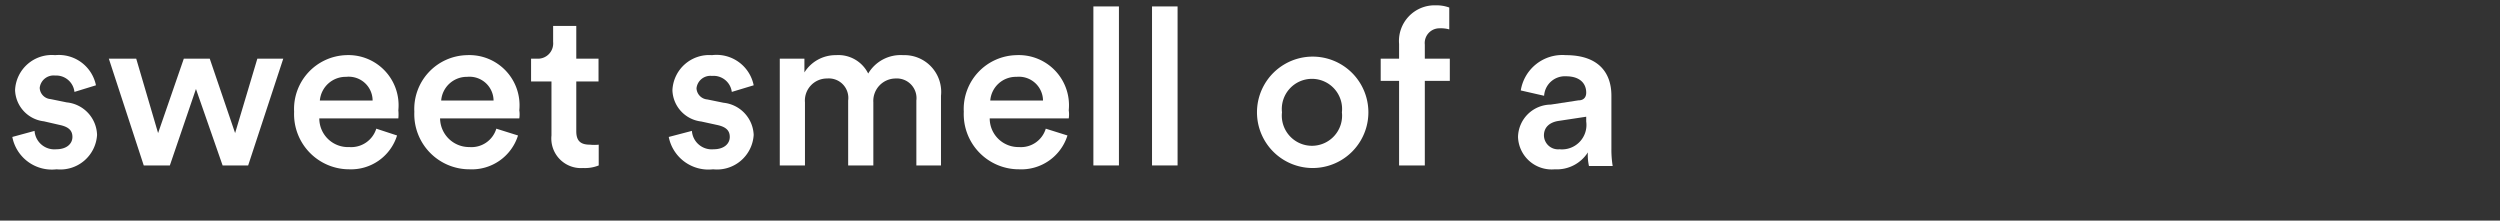
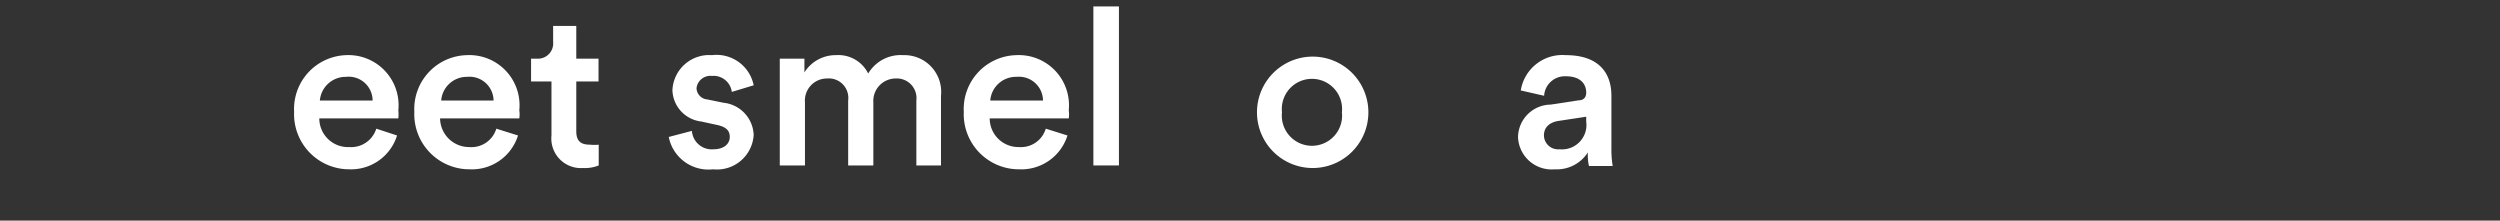
<svg xmlns="http://www.w3.org/2000/svg" width="136" height="12" viewBox="0 0 136 12">
  <rect x="0" y="0" width="136" height="12" fill="#333333" stroke="none" />
  <defs>
    <style>.cls-1{fill:#fff;}.cls-2{fill:none;}</style>
  </defs>
  <g id="レイヤー_2" data-name="レイヤー 2">
    <g id="デザイン">
-       <path class="cls-1" d="M1.88,7.12a1.08,1.08,0,0,0,1.18,1c.58,0,.88-.31.88-.67s-.22-.55-.68-.65L2.39,6.6A1.77,1.77,0,0,1,.82,4.9,2,2,0,0,1,3,3,2.06,2.06,0,0,1,5.22,4.64L4.05,5A1,1,0,0,0,3,4.11a.76.76,0,0,0-.84.67.64.64,0,0,0,.59.61l.88.18A1.83,1.83,0,0,1,5.28,7.34a2,2,0,0,1-2.2,1.87A2.19,2.19,0,0,1,.67,7.45Z" />
-       <path class="cls-1" d="M11.41,3.19l1.38,4.05L14,3.19h1.41L13.5,9H12.11L10.66,4.84,9.24,9H7.82L5.92,3.19H7.41L8.6,7.24,10,3.19Z" />
      <path class="cls-1" d="M21.6,7.37A2.62,2.62,0,0,1,19,9.21a3,3,0,0,1-3-3.13A2.93,2.93,0,0,1,18.82,3a2.73,2.73,0,0,1,2.85,3,2.34,2.34,0,0,1,0,.44H17.37A1.56,1.56,0,0,0,19,8a1.43,1.43,0,0,0,1.47-1Zm-1.33-1.9a1.3,1.3,0,0,0-1.44-1.29A1.41,1.41,0,0,0,17.4,5.47Z" />
      <path class="cls-1" d="M28.18,7.37a2.63,2.63,0,0,1-2.64,1.84,3,3,0,0,1-3-3.13A2.93,2.93,0,0,1,25.4,3a2.73,2.73,0,0,1,2.85,3,1.47,1.47,0,0,1,0,.44H23.94A1.58,1.58,0,0,0,25.54,8,1.41,1.41,0,0,0,27,7Zm-1.33-1.9a1.31,1.31,0,0,0-1.44-1.29A1.4,1.4,0,0,0,24,5.47Z" />
      <path class="cls-1" d="M31.35,3.19h1.21V4.43H31.35V7.14c0,.52.23.73.74.73a2.24,2.24,0,0,0,.48,0V9a2,2,0,0,1-.85.14A1.61,1.61,0,0,1,30,7.37V4.43H28.89V3.19h.3a.83.83,0,0,0,.9-.91V1.41h1.26Z" />
      <path class="cls-1" d="M37.64,7.12a1.08,1.08,0,0,0,1.18,1c.58,0,.88-.31.88-.67s-.22-.55-.68-.65l-.87-.19a1.77,1.77,0,0,1-1.57-1.7A2,2,0,0,1,38.73,3,2.06,2.06,0,0,1,41,4.64L39.81,5a1,1,0,0,0-1.08-.87.76.76,0,0,0-.84.67.64.64,0,0,0,.59.61l.88.18A1.83,1.83,0,0,1,41,7.34a2,2,0,0,1-2.21,1.87,2.2,2.2,0,0,1-2.41-1.76Z" />
      <path class="cls-1" d="M42.42,9V3.19h1.34v.75A2,2,0,0,1,45.48,3a1.81,1.81,0,0,1,1.75,1,2.05,2.05,0,0,1,1.9-1,2,2,0,0,1,2.06,2.21V9H49.85V5.47a1.07,1.07,0,0,0-1.13-1.2,1.22,1.22,0,0,0-1.21,1.3V9H46.14V5.47A1.06,1.06,0,0,0,45,4.27a1.2,1.2,0,0,0-1.21,1.3V9Z" />
      <path class="cls-1" d="M58.07,7.37a2.63,2.63,0,0,1-2.64,1.84,3,3,0,0,1-3-3.13A2.93,2.93,0,0,1,55.29,3a2.73,2.73,0,0,1,2.85,3,1.47,1.47,0,0,1,0,.44H53.84A1.56,1.56,0,0,0,55.43,8a1.41,1.41,0,0,0,1.46-1Zm-1.33-1.9A1.31,1.31,0,0,0,55.3,4.18a1.4,1.4,0,0,0-1.43,1.29Z" />
      <path class="cls-1" d="M59.48,9V.35h1.39V9Z" />
-       <path class="cls-1" d="M62.67,9V.35h1.39V9Z" />
      <path class="cls-1" d="M74.44,6.11a3,3,0,1,1-6.06,0,3,3,0,1,1,6.06,0ZM73,6.11a1.64,1.64,0,1,0-3.26,0,1.64,1.64,0,1,0,3.26,0Z" />
-       <path class="cls-1" d="M77.51,2.43v.76h1.36V4.4H77.51V9h-1.4V4.4h-1V3.19h1v-.8a1.94,1.94,0,0,1,2-2.1,2,2,0,0,1,.73.12V1.6a1.63,1.63,0,0,0-.51-.06A.8.8,0,0,0,77.51,2.43Z" />
      <path class="cls-1" d="M84.36,5.69l1.5-.23c.34,0,.43-.22.43-.42,0-.49-.33-.89-1.1-.89A1.13,1.13,0,0,0,84,5.21l-1.27-.29A2.29,2.29,0,0,1,85.18,3C87,3,87.66,4,87.66,5.2V8.1a5.51,5.51,0,0,0,.07.93H86.44a2.68,2.68,0,0,1-.06-.74,2,2,0,0,1-1.8.92,1.83,1.83,0,0,1-2-1.76A1.8,1.8,0,0,1,84.36,5.69Zm1.93.92V6.35l-1.52.23c-.43.07-.78.31-.78.79a.77.77,0,0,0,.85.75A1.33,1.33,0,0,0,86.29,6.61Z" />
      <rect class="cls-2" width="136" height="12" />
    </g>
  </g>
</svg>